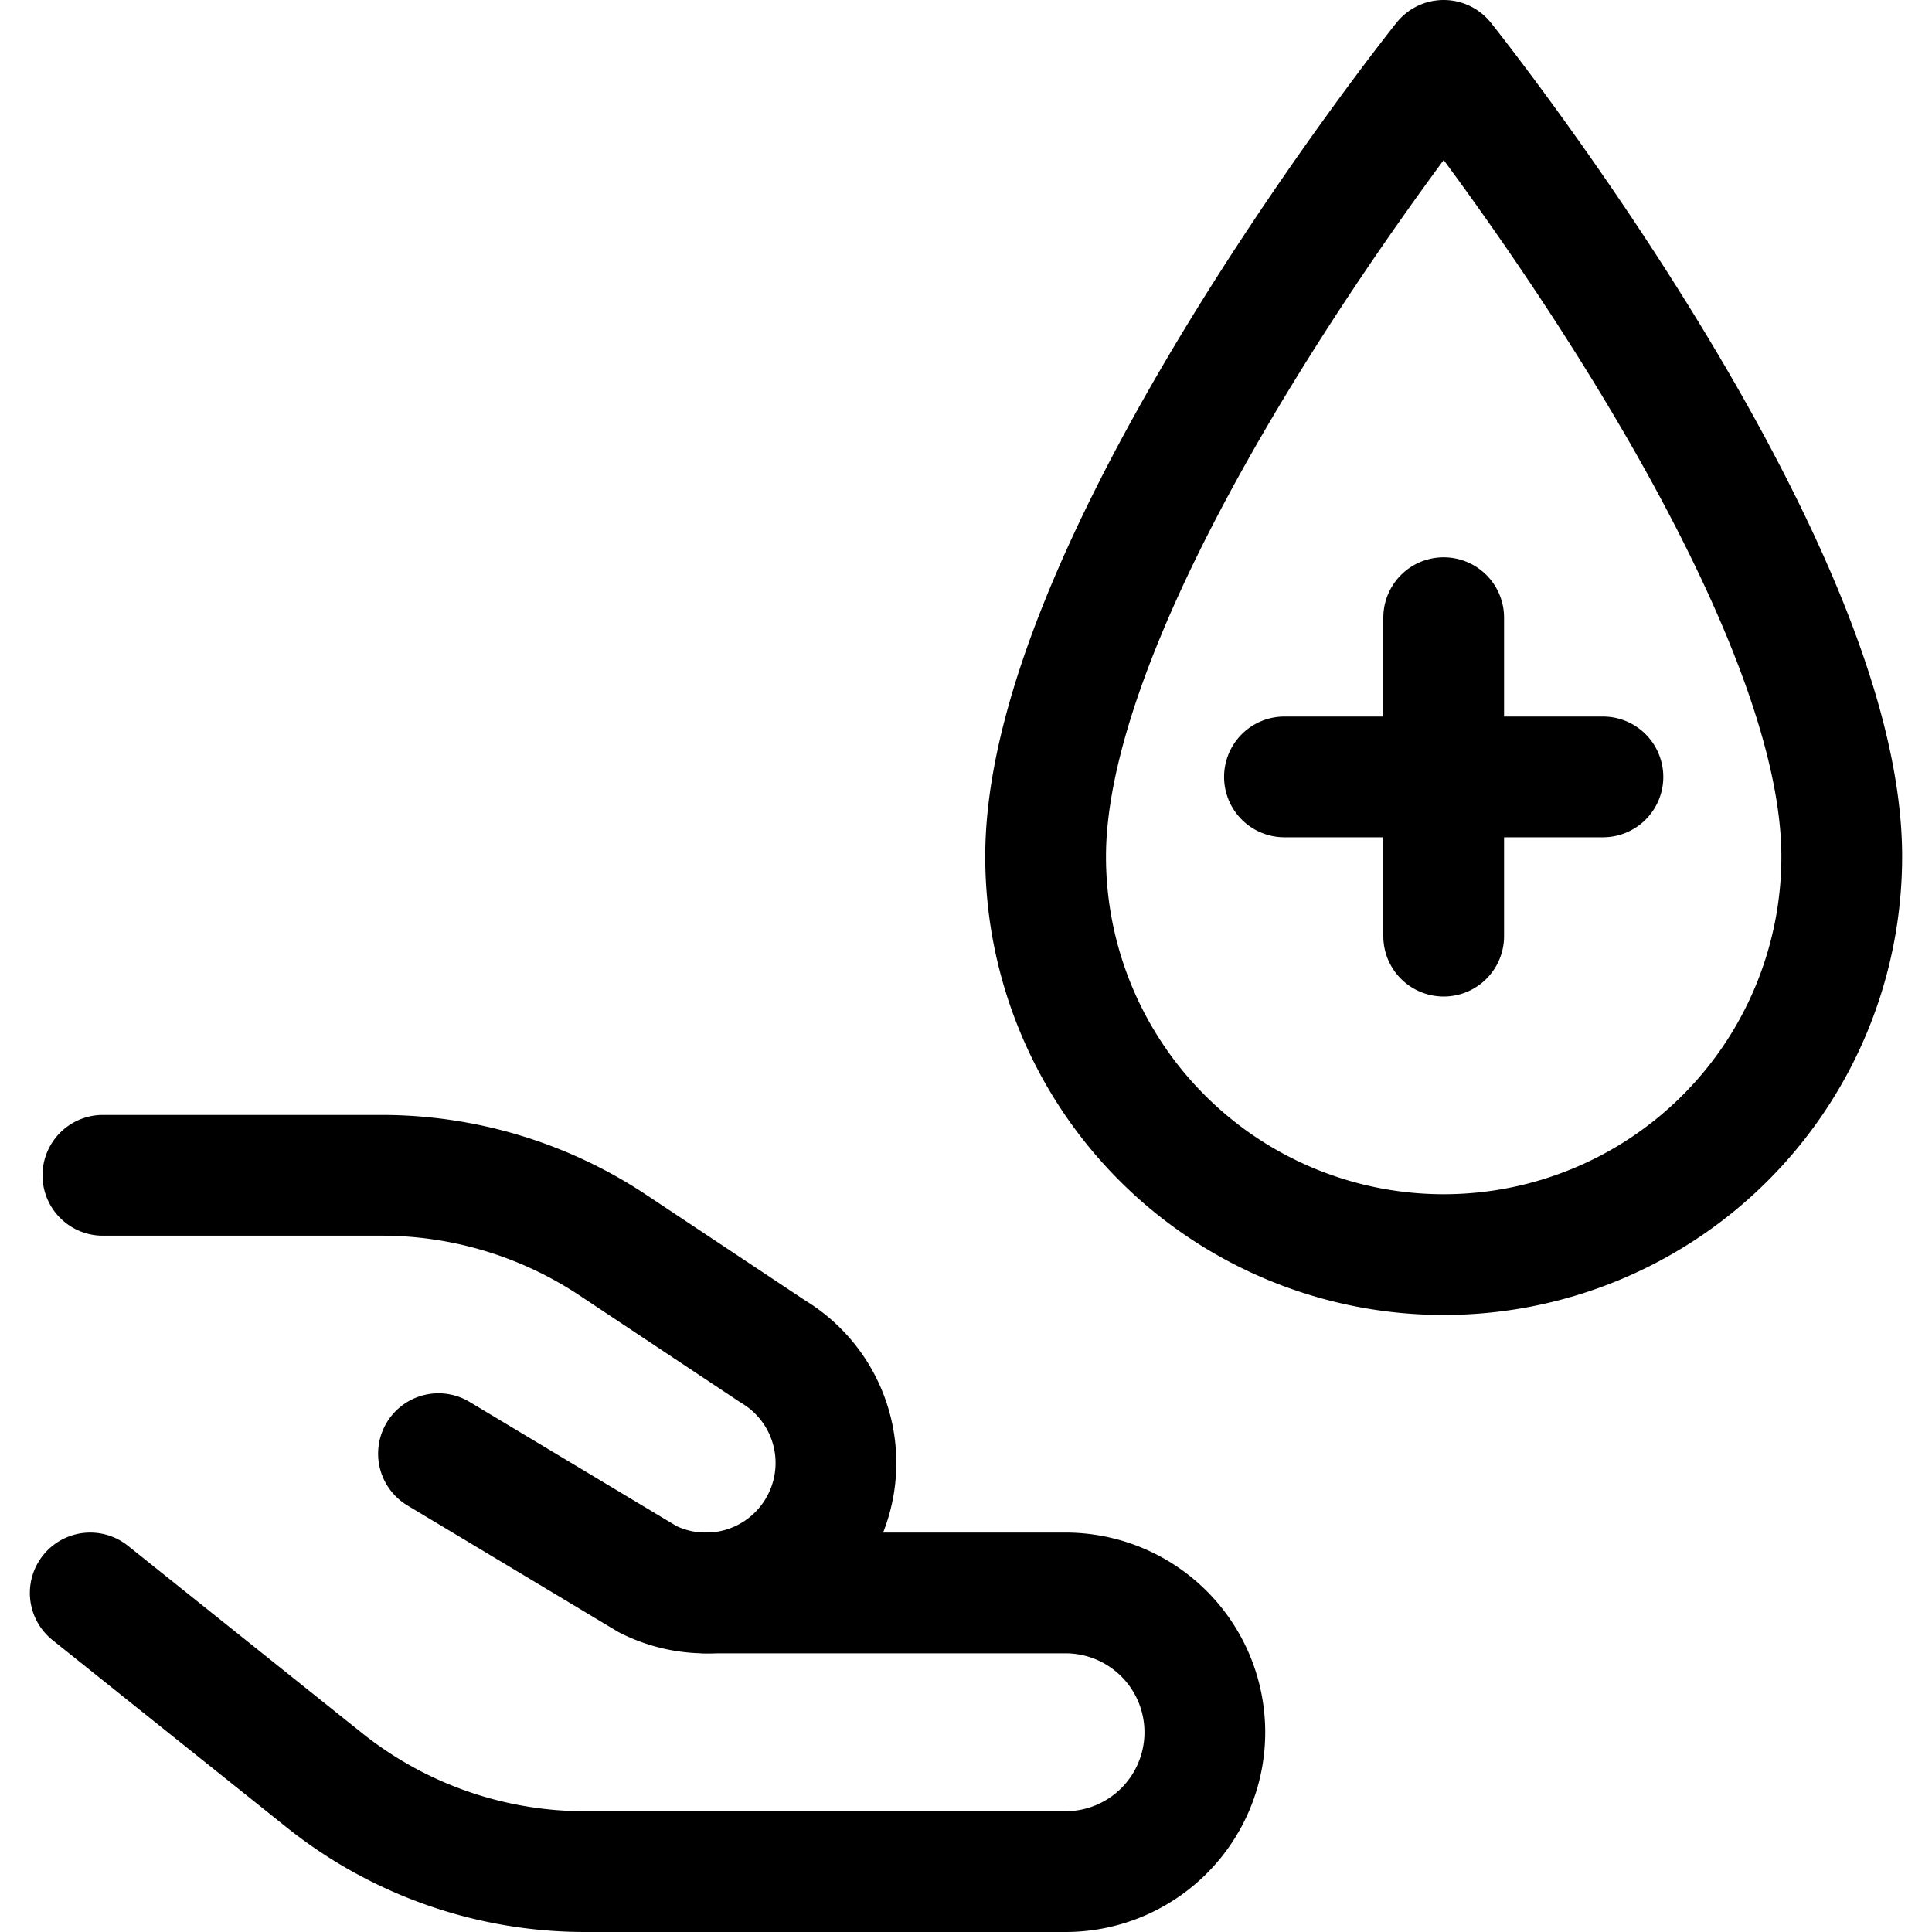
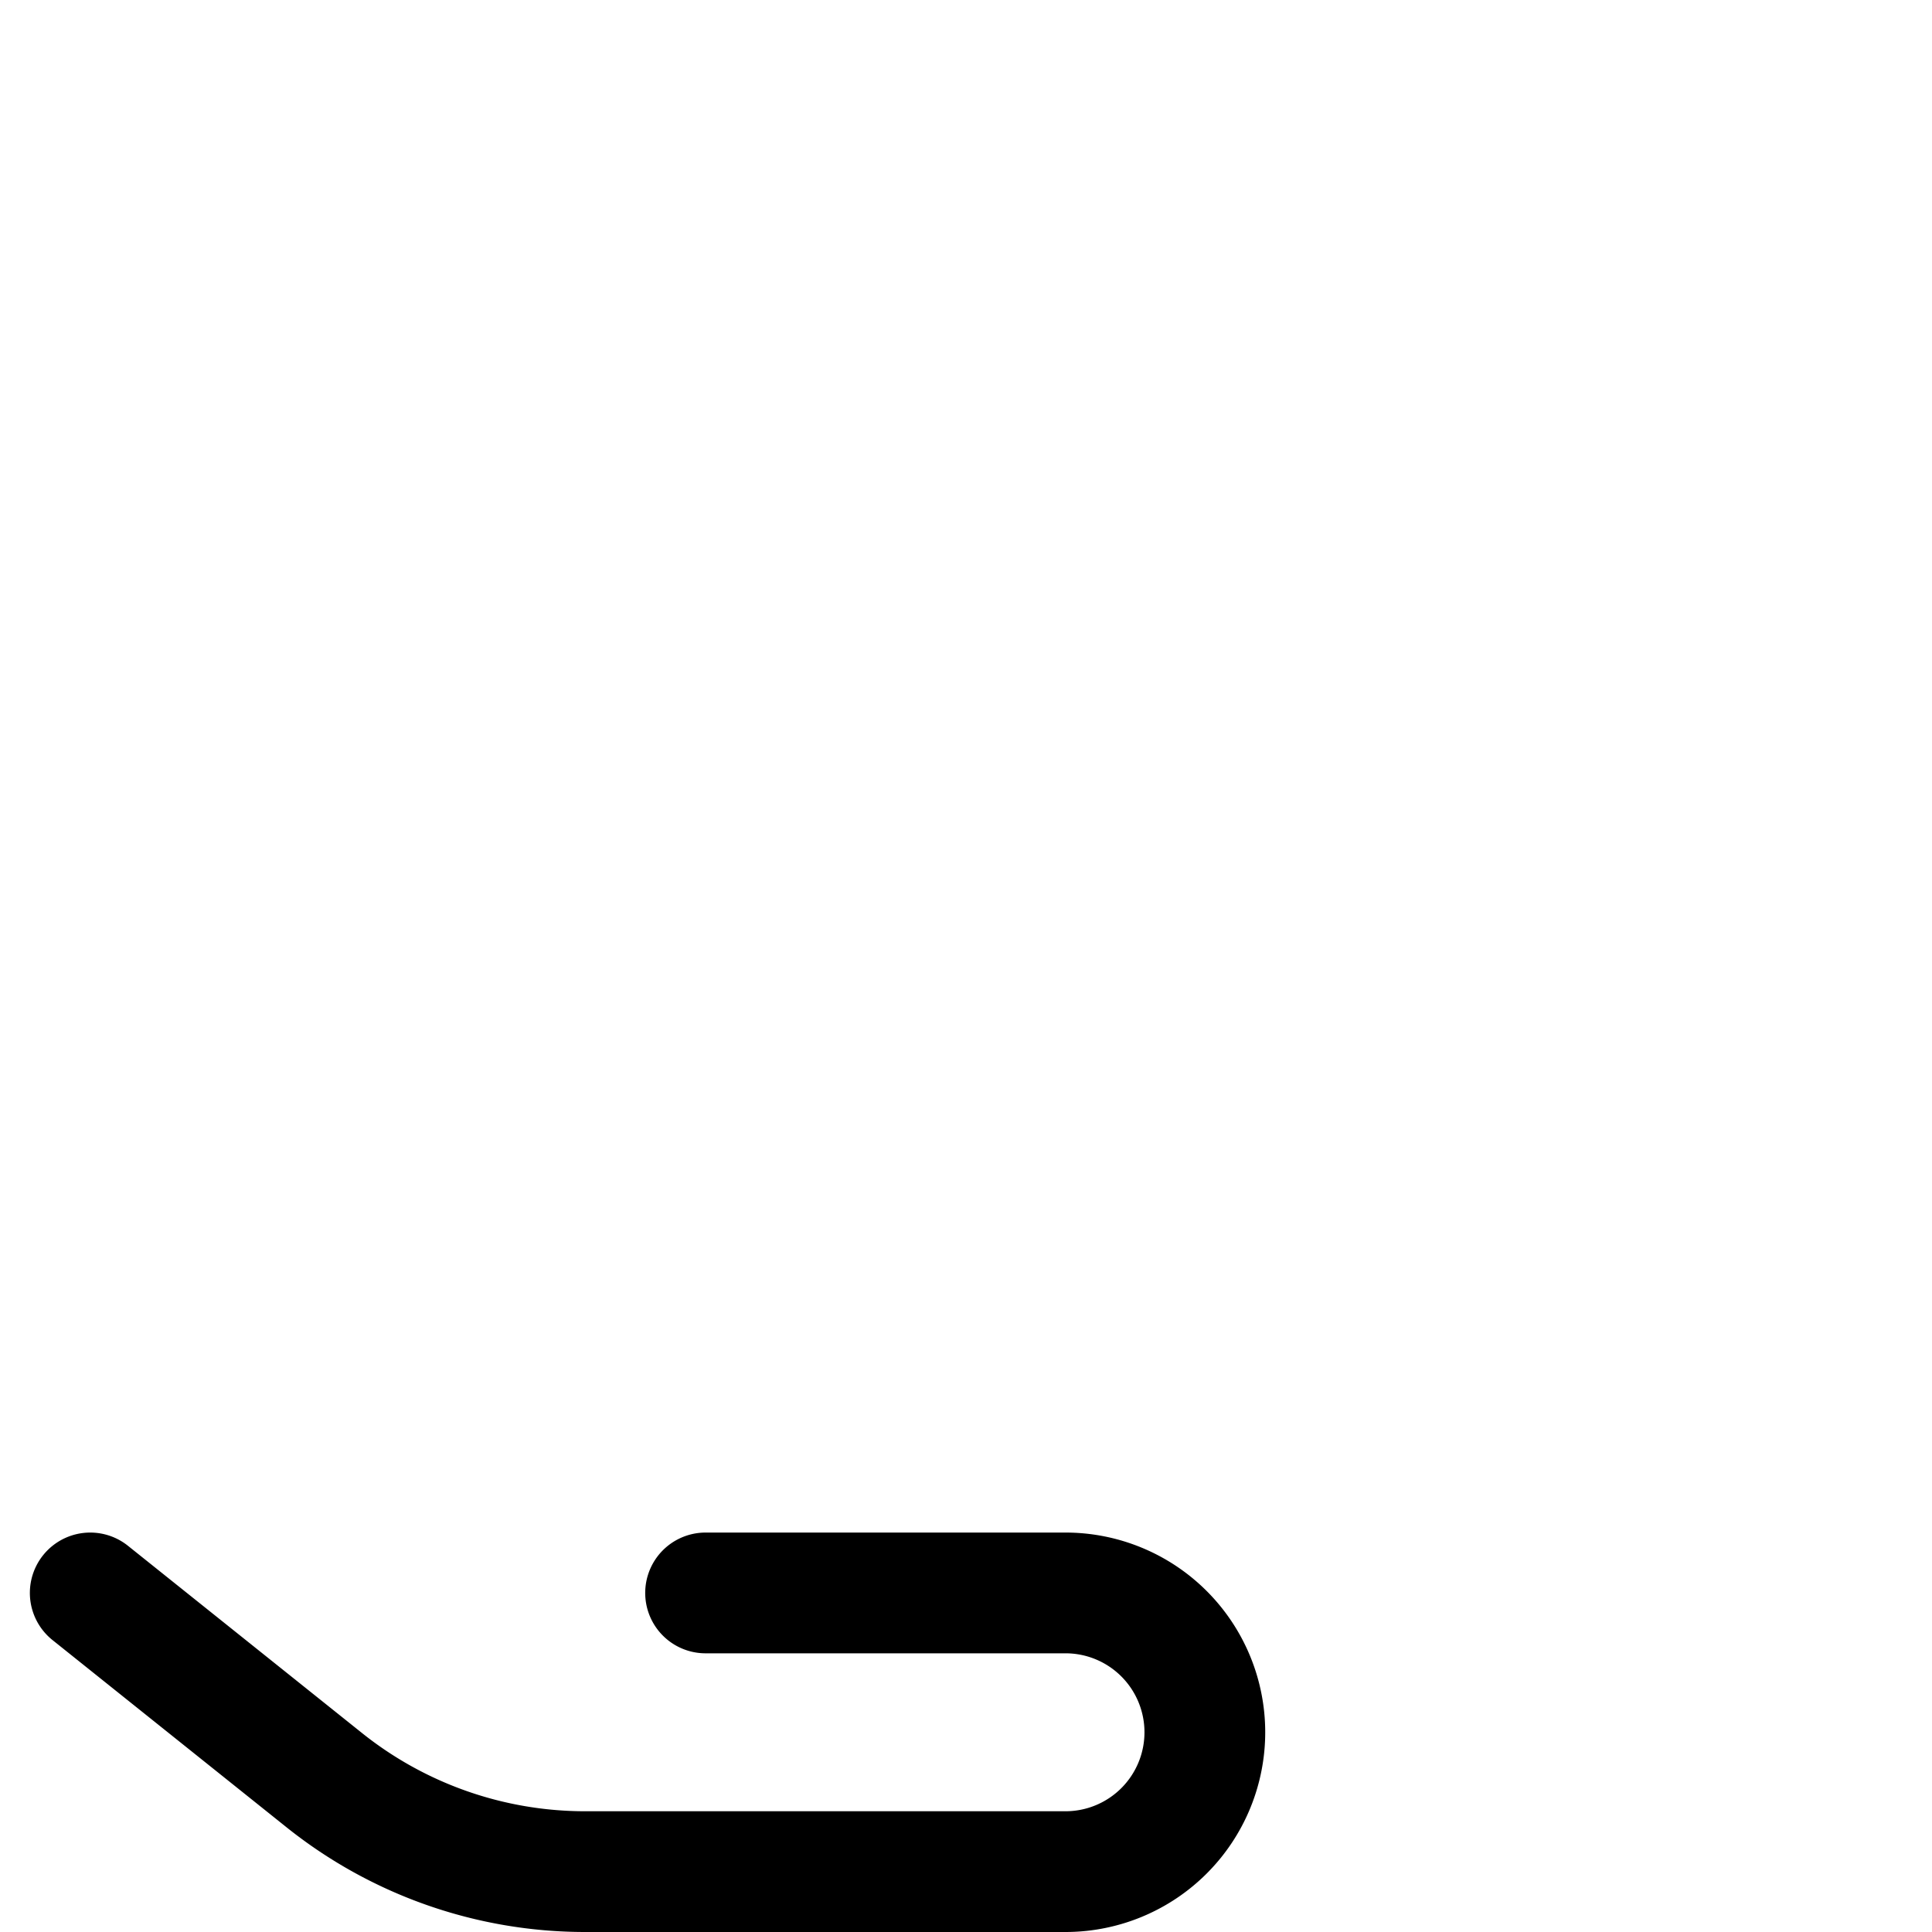
<svg xmlns="http://www.w3.org/2000/svg" width="800" height="800" viewBox="0 0 24 24">
  <g fill="none" stroke="currentColor" stroke-linecap="round" stroke-linejoin="round" stroke-width="1.5">
    <path d="m1.121 19.788l2.905 2.324a5.187 5.187 0 0 0 3.243 1.138h5.967a1.731 1.731 0 0 0 1.731-1.731v0a1.731 1.731 0 0 0-1.731-1.731H8.765" />
-     <path d="M1.278 14.6H4.74c1.026 0 2.029.304 2.882.873L9.6 16.788a1.615 1.615 0 0 1 .513 2.281v0a1.614 1.614 0 0 1-2.066.549l-2.6-1.56m17.432-7.418a4.945 4.945 0 1 1-9.89 0c0-3.709 4.945-9.89 4.945-9.89s4.945 6.181 4.945 9.89m-6.923-.989h3.956m-1.978-1.978v3.956" />
  </g>
</svg>